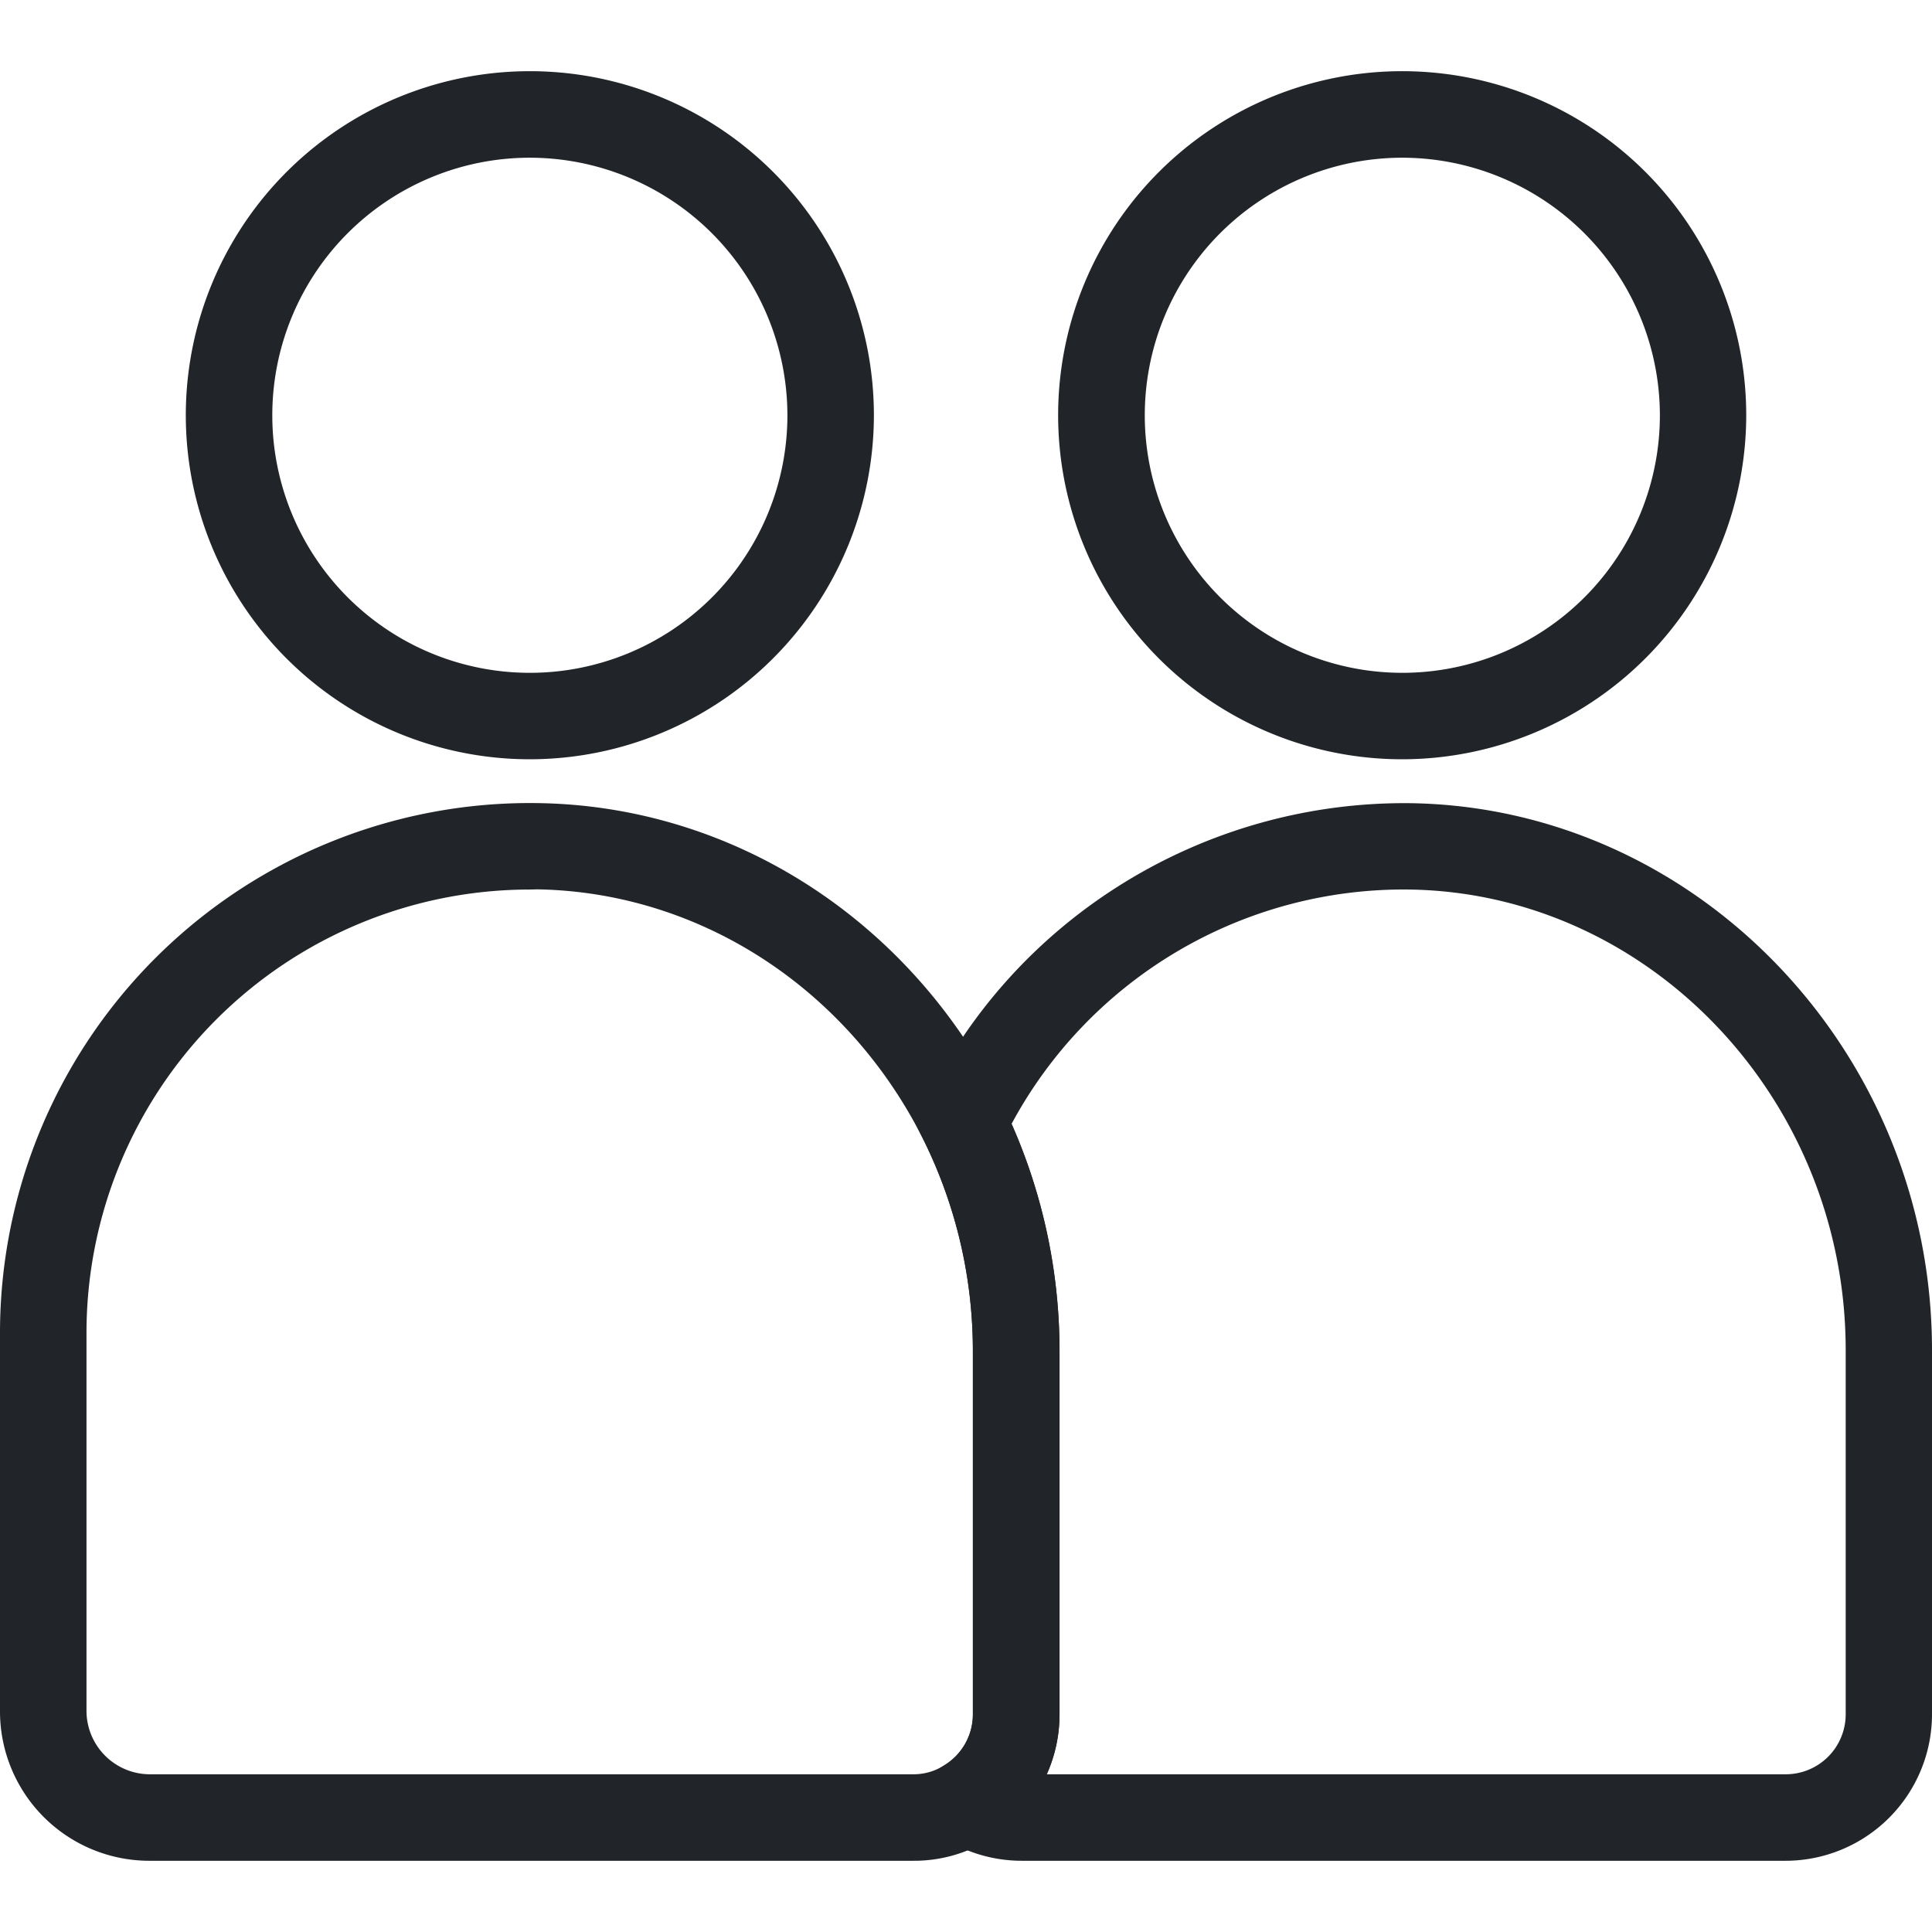
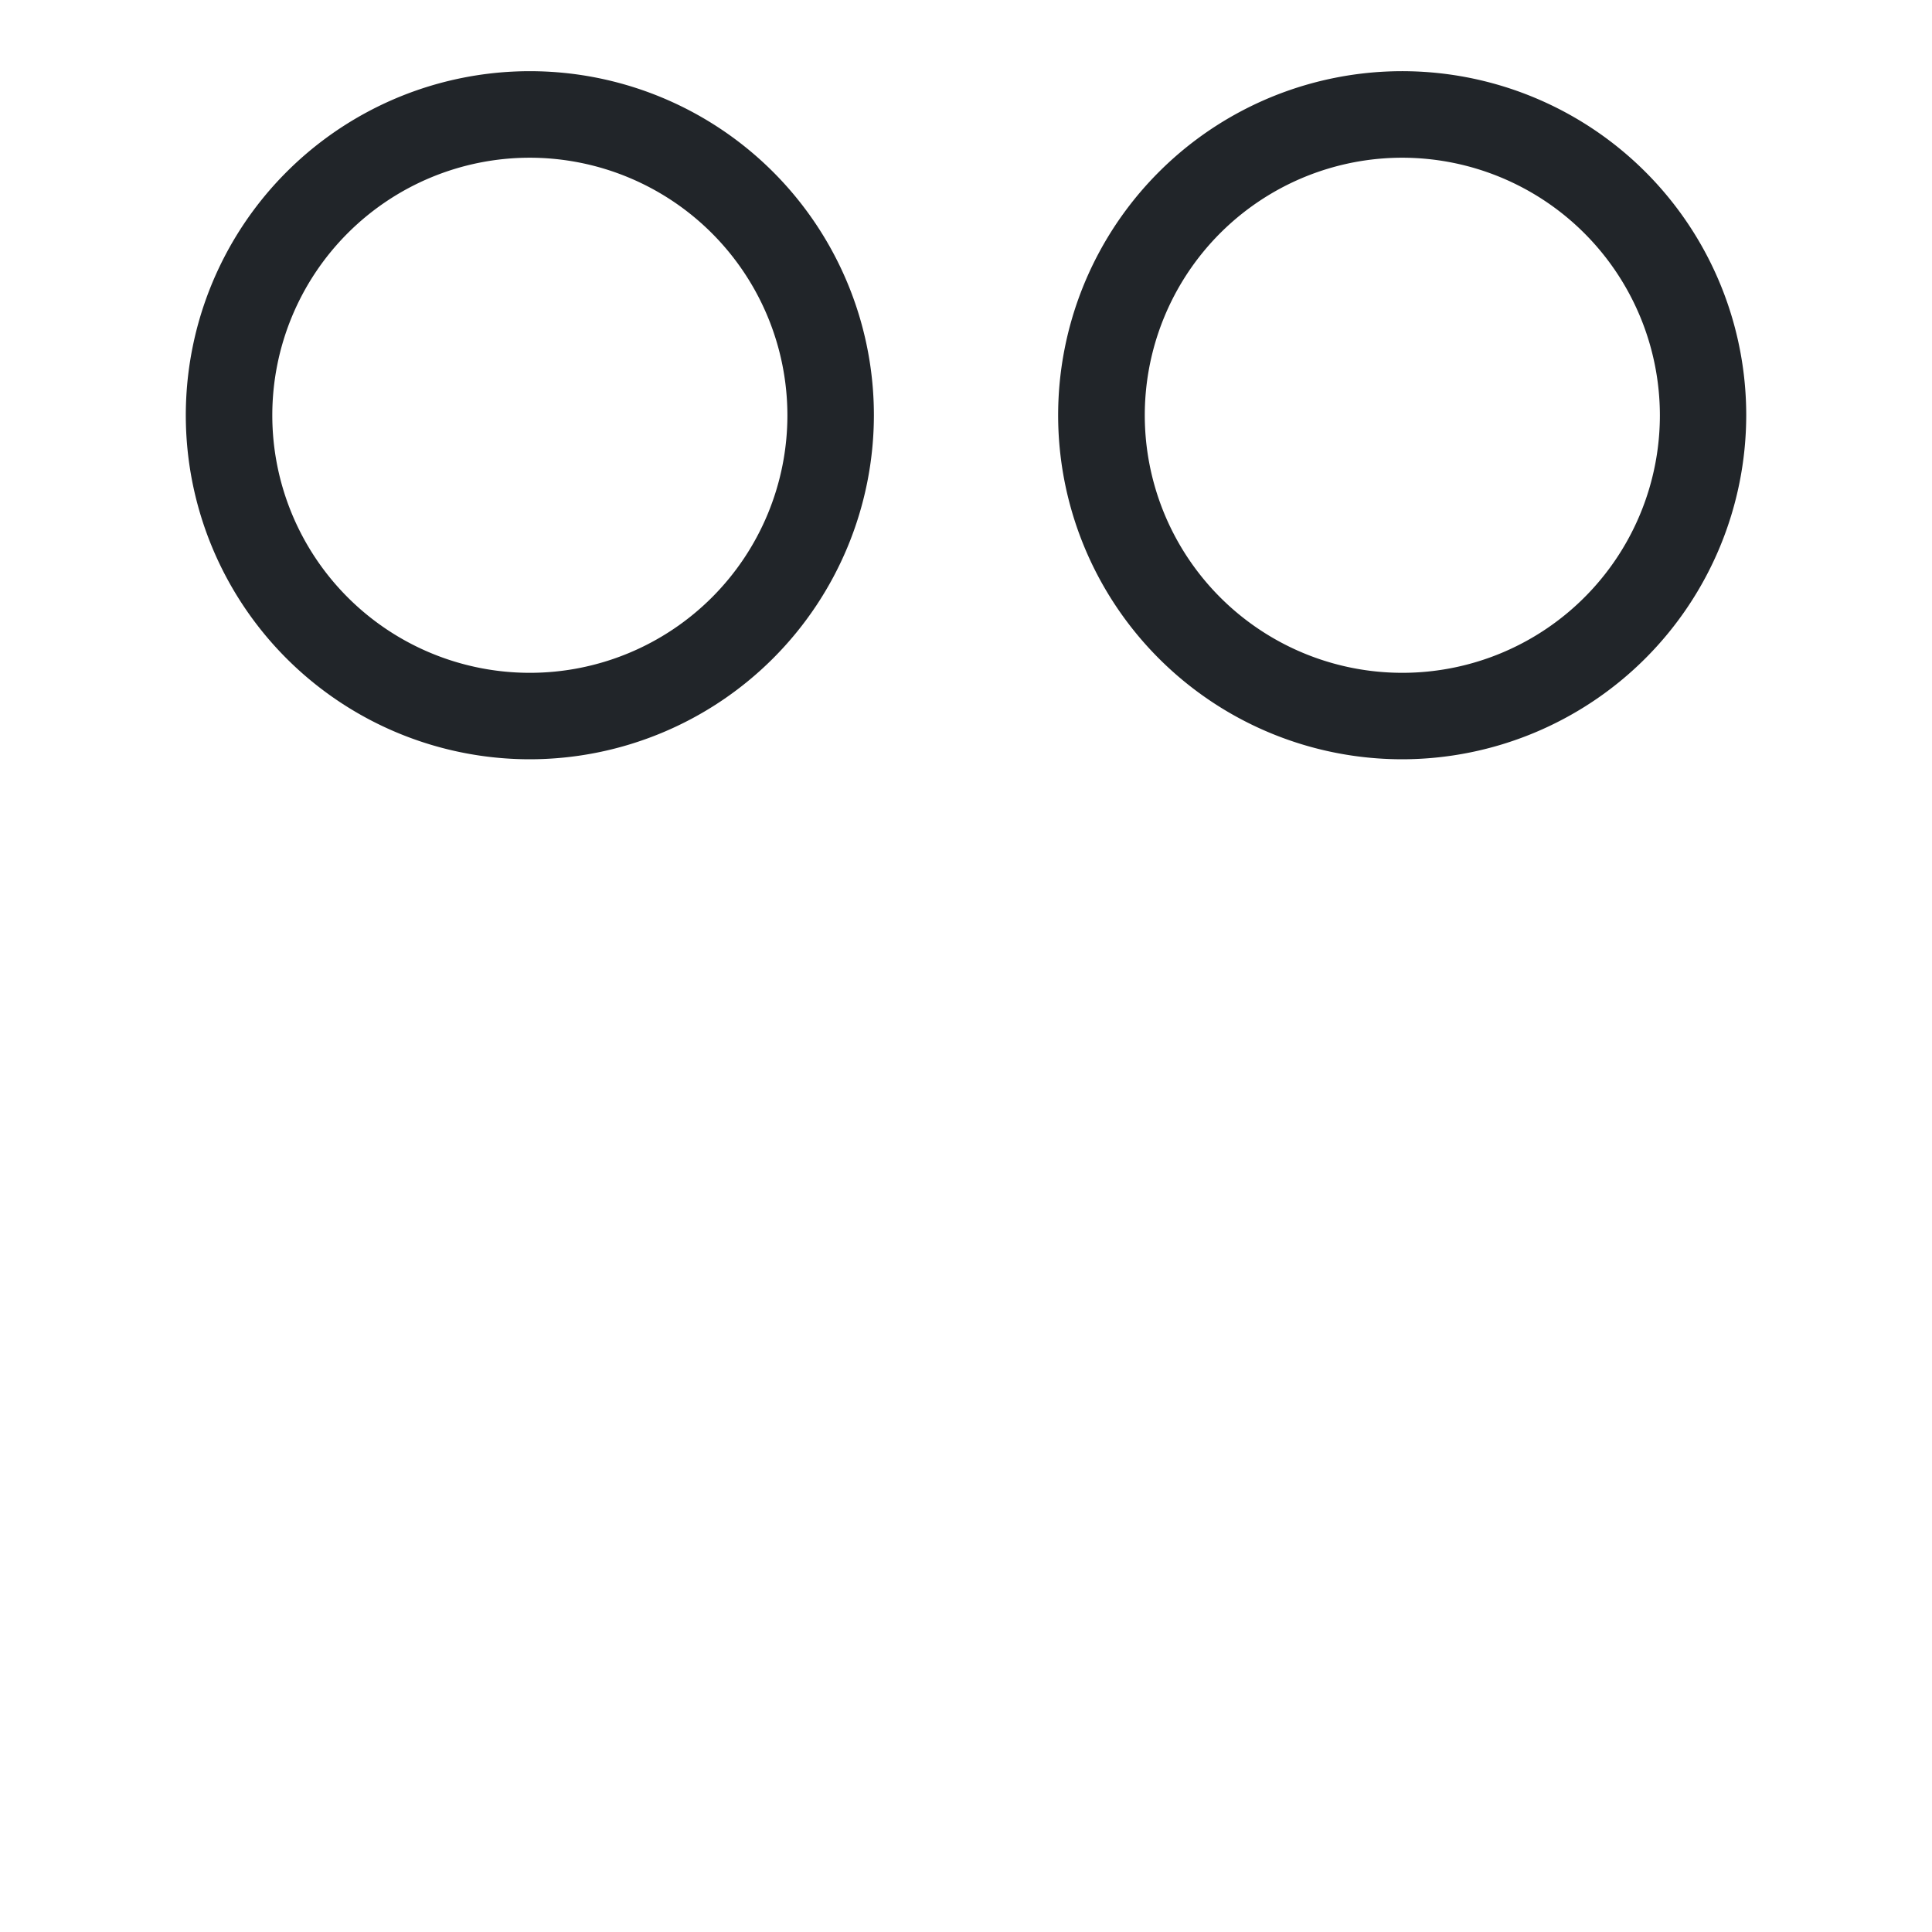
<svg xmlns="http://www.w3.org/2000/svg" id="diana" viewBox="0 0 520 520">
  <defs>
    <style>.cls-1{fill:none;}.cls-2{fill:#212529;}</style>
  </defs>
-   <rect id="fondo" class="cls-1" width="520" height="520" />
  <path class="cls-2" d="M377.46,204.36A92.6,92.6,0,1,1,470,111.77,92.7,92.7,0,0,1,377.46,204.36Zm0-161.91a69.32,69.32,0,1,0,69.3,69.32A69.4,69.4,0,0,0,377.46,42.45Z" />
-   <path class="cls-2" d="M480.65,500.83H275a39.41,39.41,0,0,1-20.8-5.94l-16-9.91,16-9.88a16,16,0,0,0,7.64-13.73v-98a127.91,127.91,0,0,0-13-56l-2.48-5,2.42-5.08c23.89-50.14,75.33-81.79,131-81.11C457.12,217.41,520,283.45,520,363.38v98A39.45,39.45,0,0,1,480.65,500.83ZM281.7,477.55h199a16.14,16.14,0,0,0,16.07-16.18v-98c0-67.3-52.61-122.91-117.28-123.95a119.87,119.87,0,0,0-107.21,63.05,151.14,151.14,0,0,1,12.9,60.9v98A39.43,39.43,0,0,1,281.7,477.55Z" />
  <path class="cls-2" d="M142.61,204.36a92.6,92.6,0,1,1,92.6-92.59A92.69,92.69,0,0,1,142.61,204.36Zm0-161.91a69.32,69.32,0,1,0,69.32,69.32A69.39,69.39,0,0,0,142.61,42.45Z" />
-   <path class="cls-2" d="M245.8,500.83H40.15A40.2,40.2,0,0,1,0,460.67V358.61A142.63,142.63,0,0,1,145,216.16c52.67.84,100.49,31.87,124.76,81a151.06,151.06,0,0,1,15.4,66.26v98a39.15,39.15,0,0,1-18.66,33.53A38.45,38.45,0,0,1,245.8,500.83ZM142.64,239.42A119.35,119.35,0,0,0,23.28,358.61V460.67a17.1,17.1,0,0,0,16.87,16.88H245.8a15.37,15.37,0,0,0,8.28-2.36,16.09,16.09,0,0,0,7.78-13.82v-98a127.91,127.91,0,0,0-13-56c-20.39-41.2-60.34-67.26-104.26-68Z" />
</svg>